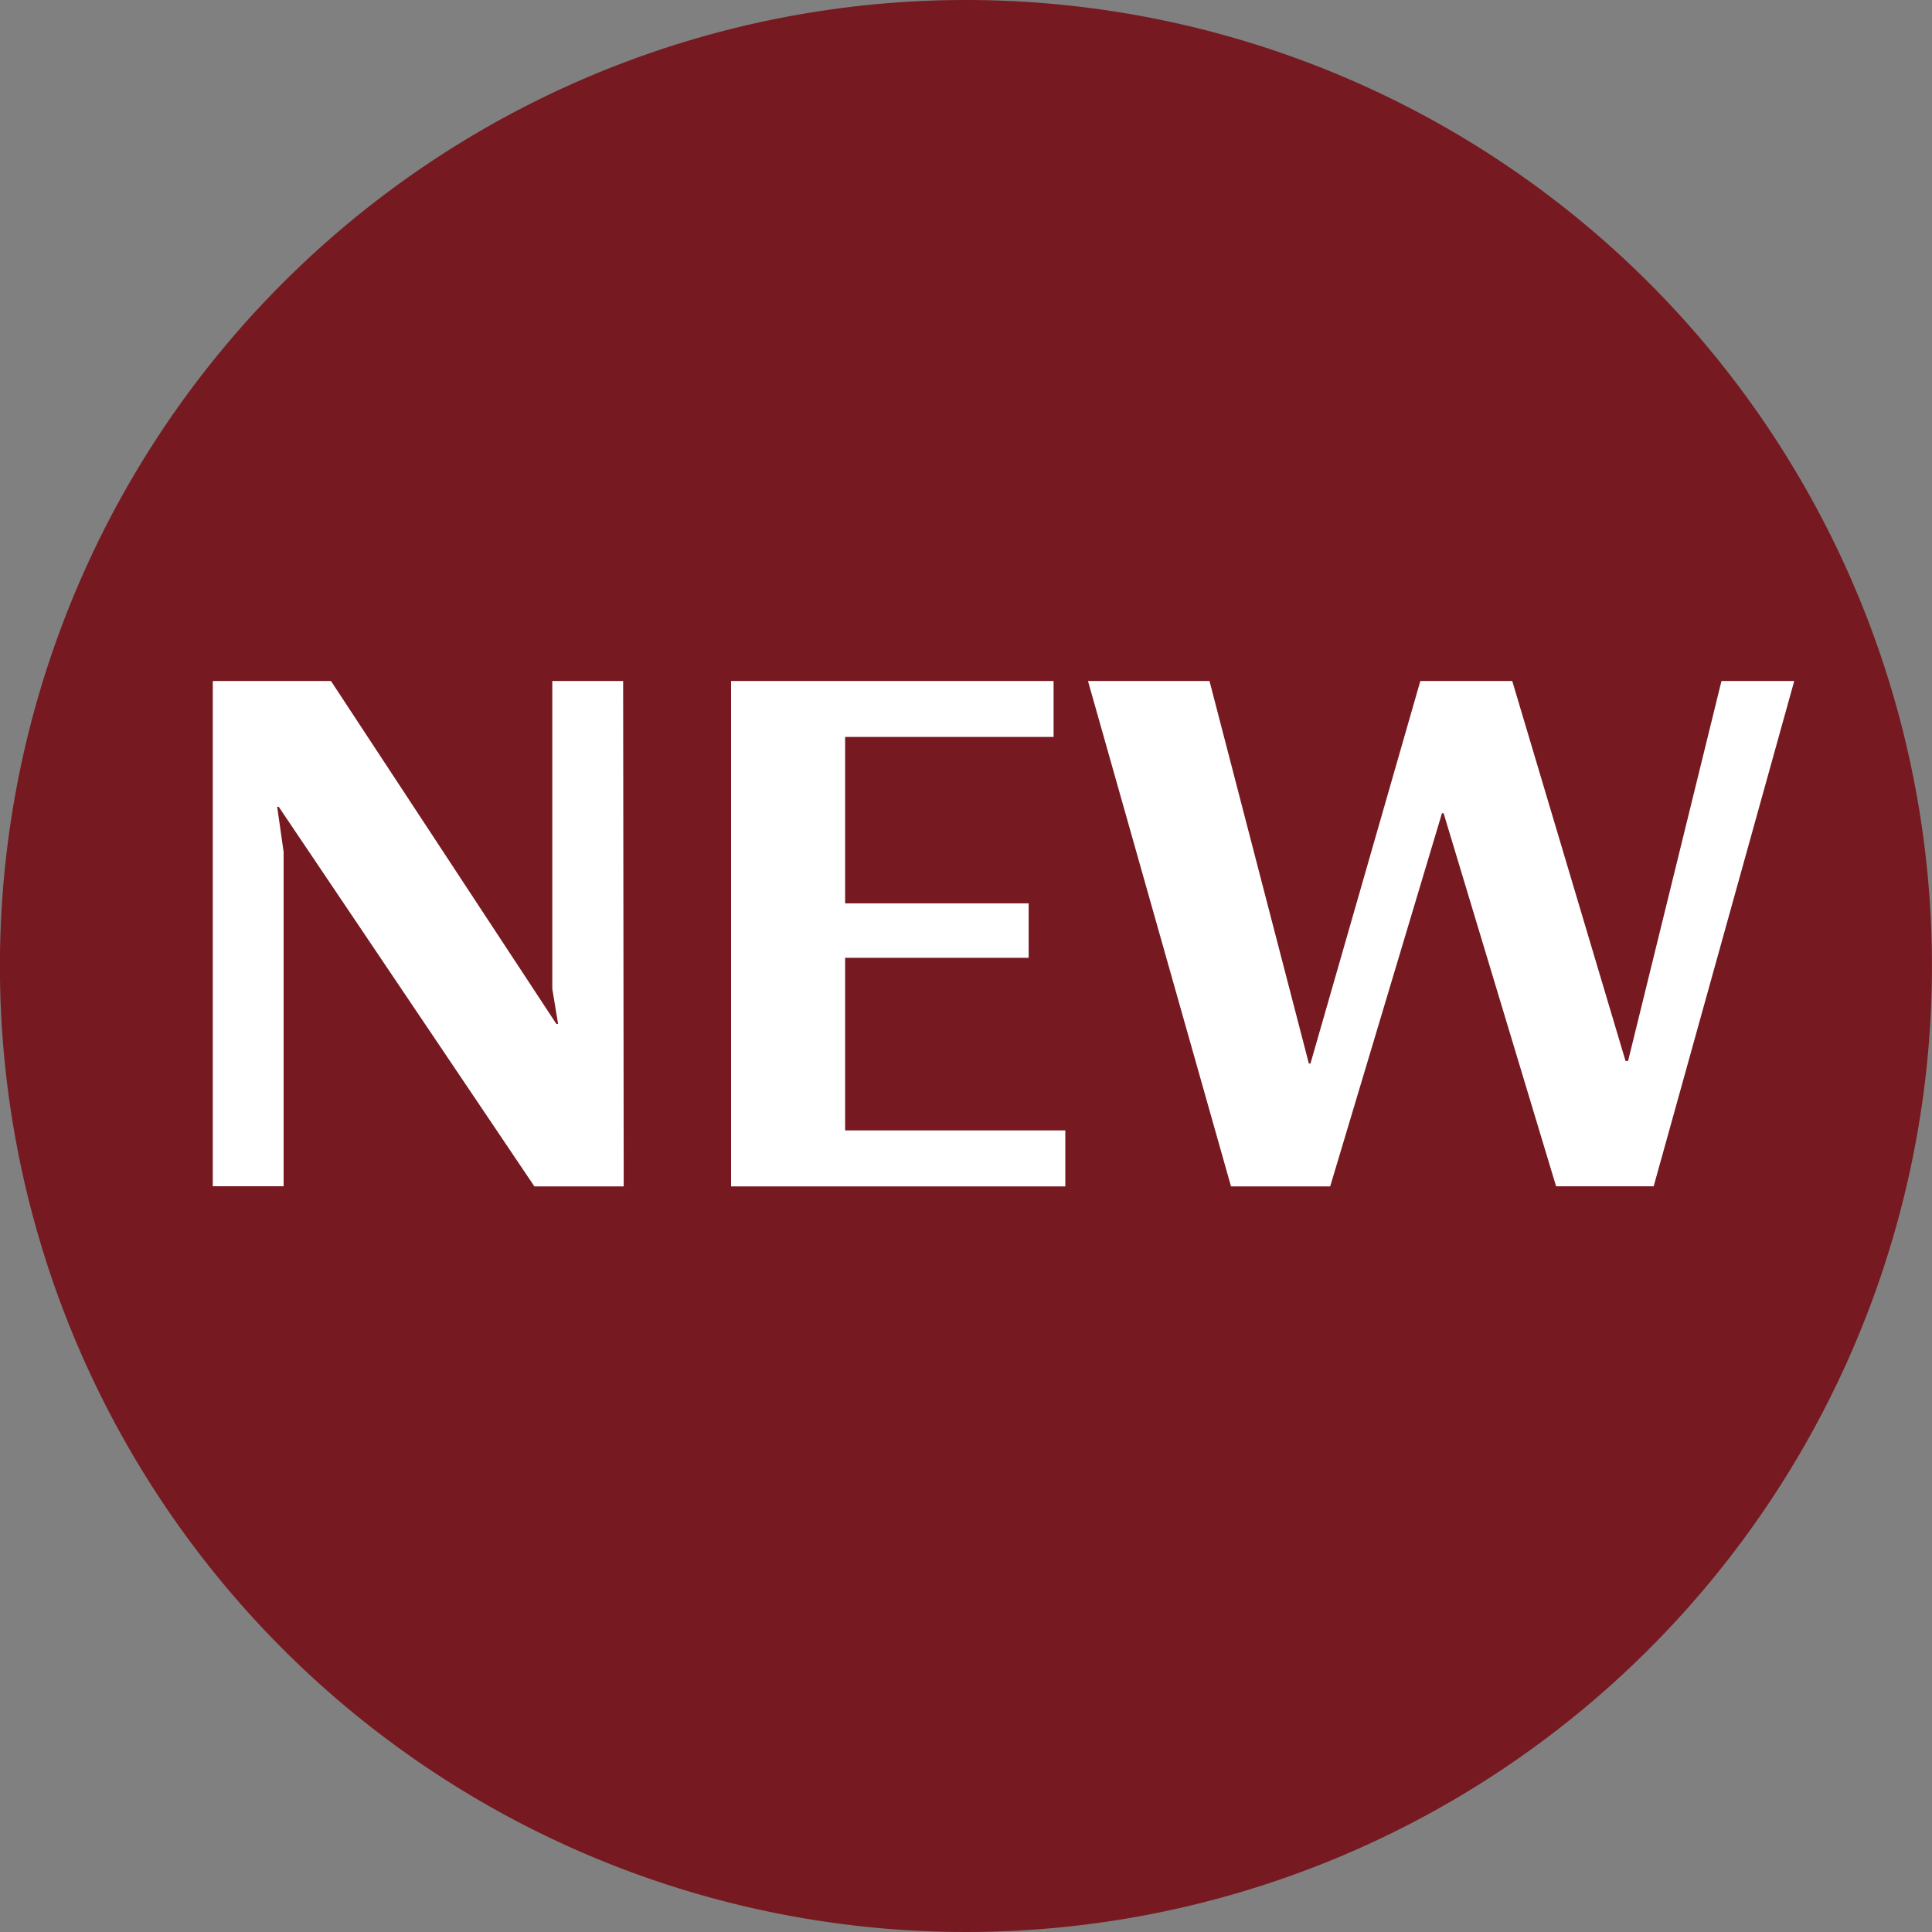
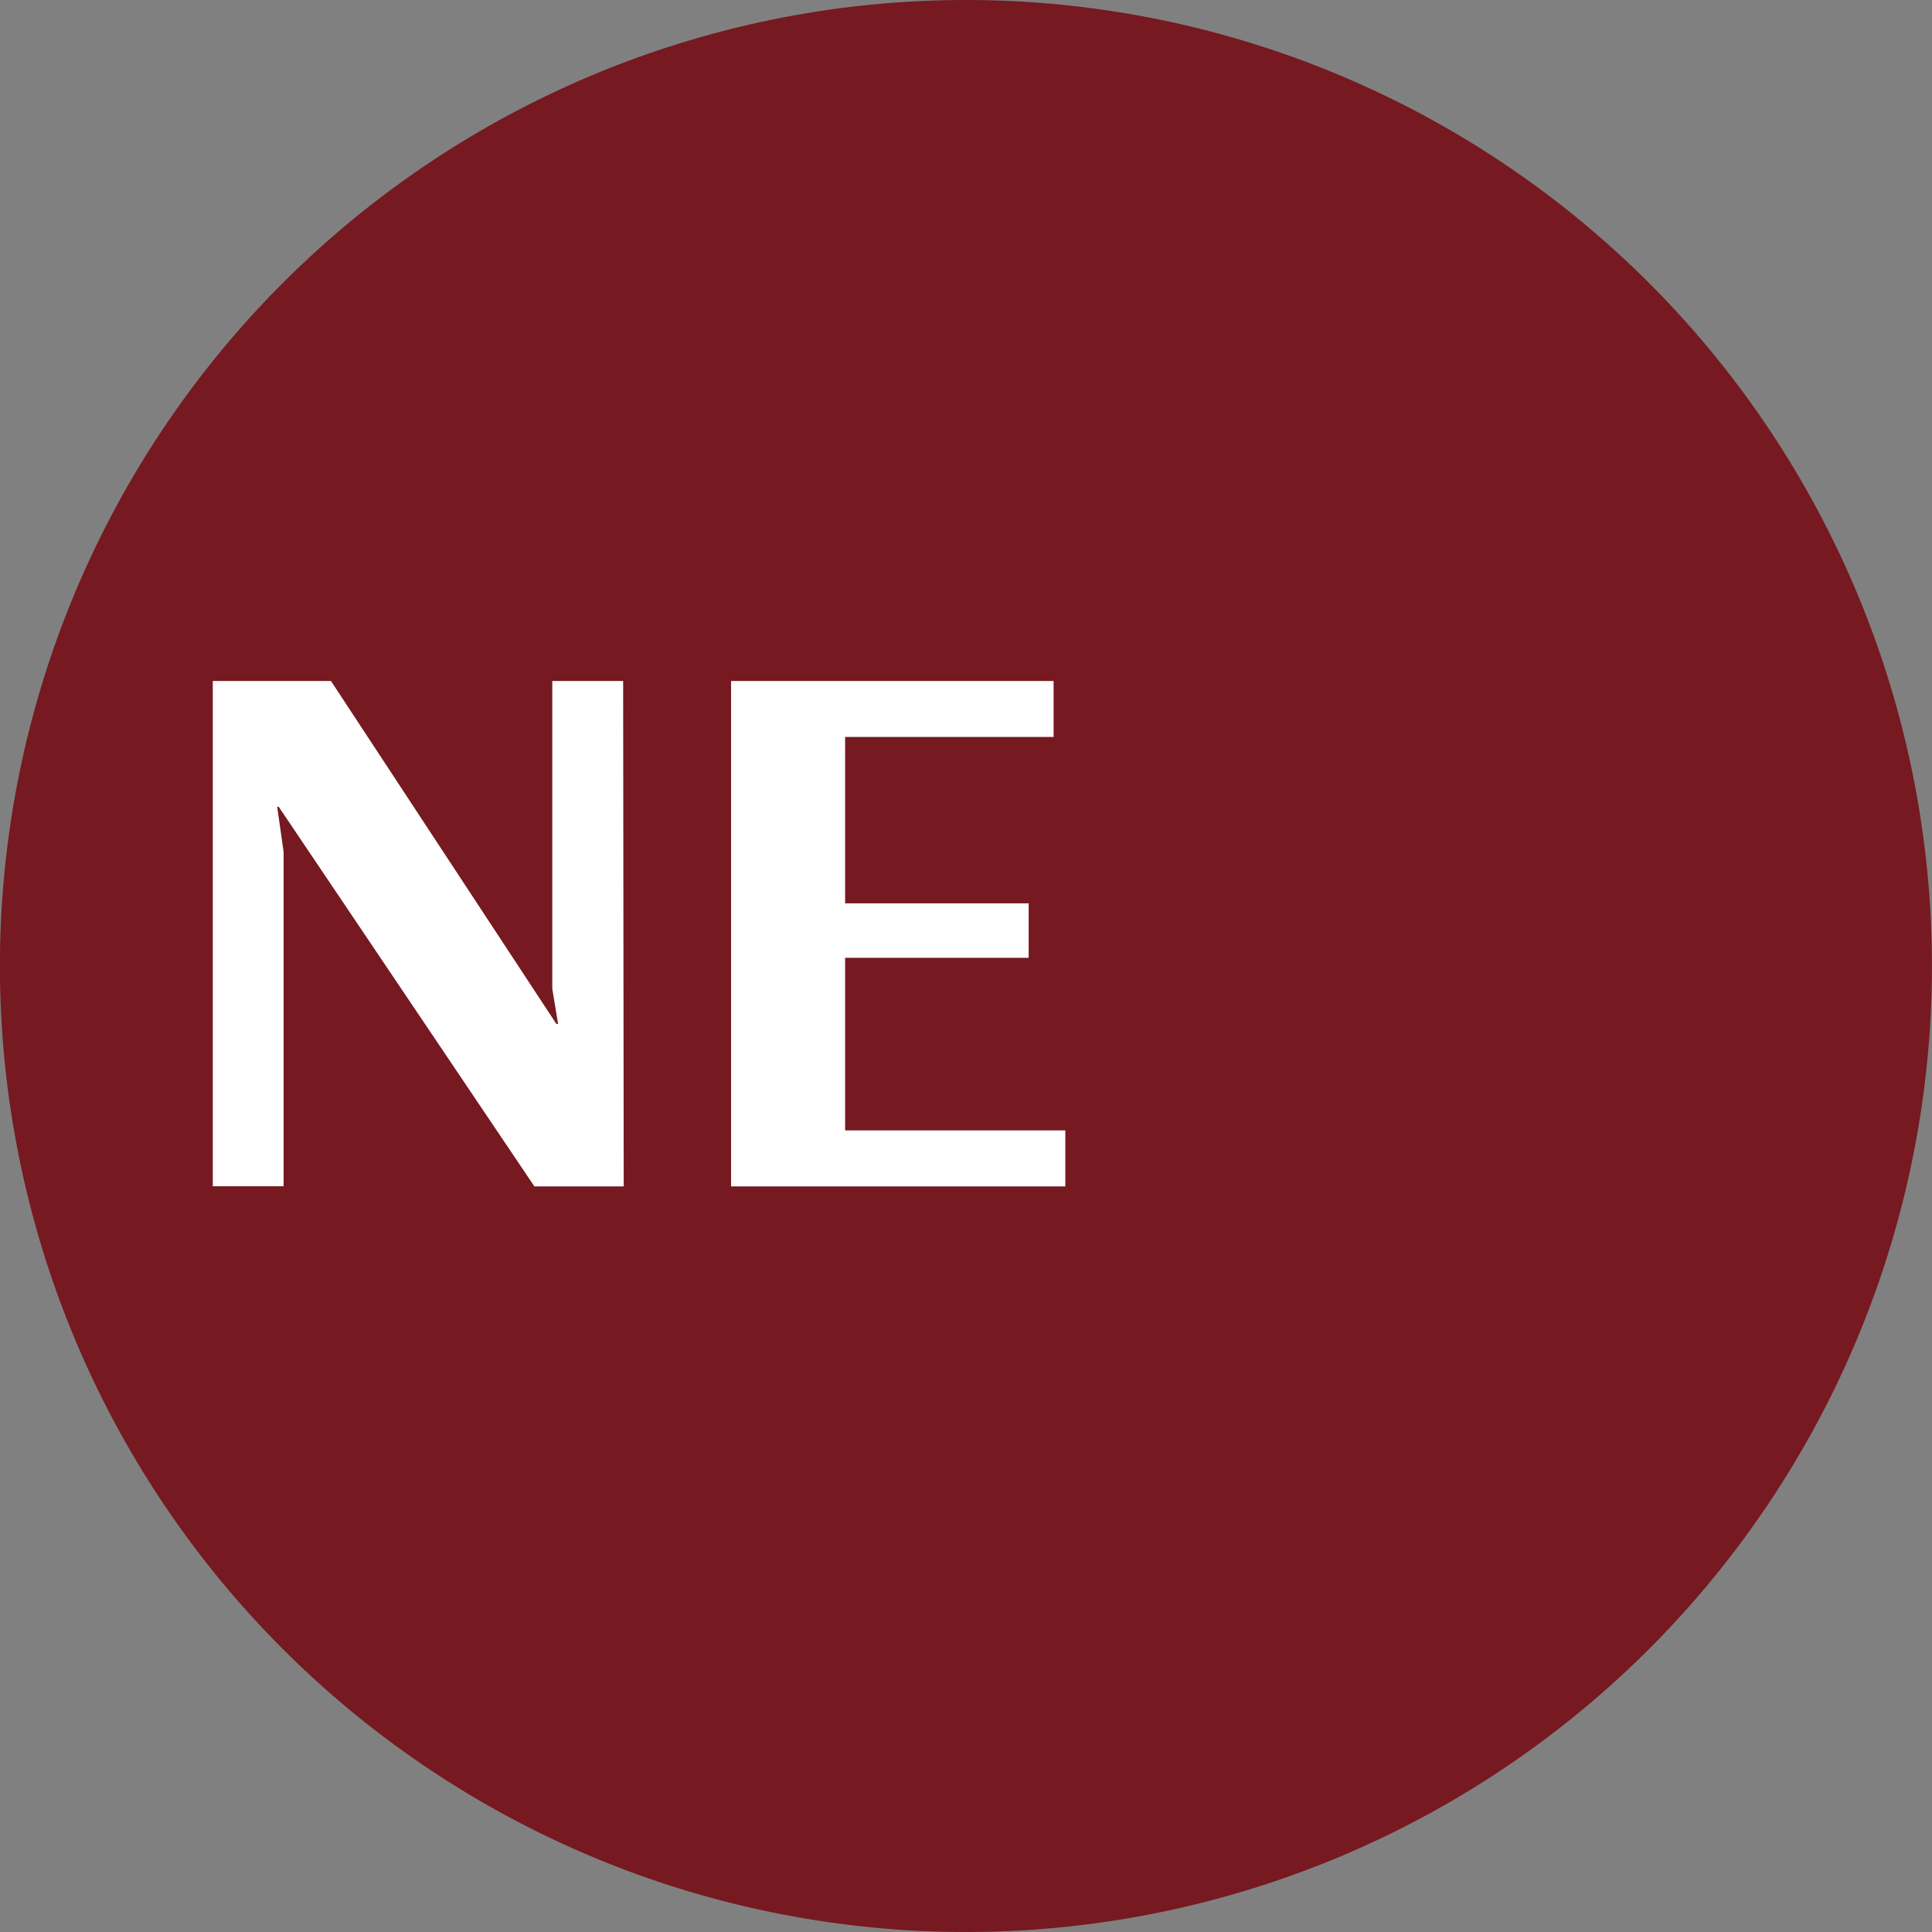
<svg xmlns="http://www.w3.org/2000/svg" width="30" height="30" viewBox="0 0 30 30">
  <rect x="0" y="0" width="30" height="30" fill="#808080" stroke="none" />
  <g transform="translate(-0.002 0.001)">
    <path d="M30,15A15,15,0,1,1,15,0,15,15,0,0,1,30,15" transform="translate(0.001 -0.001)" fill="#761920" />
    <path d="M7.957,12.886H6.57L2.6,6.992H2.576l.1.7v5.192h-1.1V5.038H3.411l3.5,5.325h.027l-.09-.544V5.038h1.1Z" transform="translate(1.73 5.535)" fill="#fff" />
    <path d="M10.6,12.886H5.41V5.038h5.008v.869H7.181V8.491h2.85v.846H7.181v2.68H10.6Z" transform="translate(5.944 5.535)" fill="#fff" />
-     <path d="M19.017,5.038l-2.183,7.847H15.319L13.572,7.091h-.025l-1.736,5.795H10.271L8.05,5.038H9.937l1.543,5.94h.025l1.706-5.94h1.427l1.759,5.9h.04l1.45-5.9Z" transform="translate(8.846 5.535)" fill="#fff" />
  </g>
</svg>